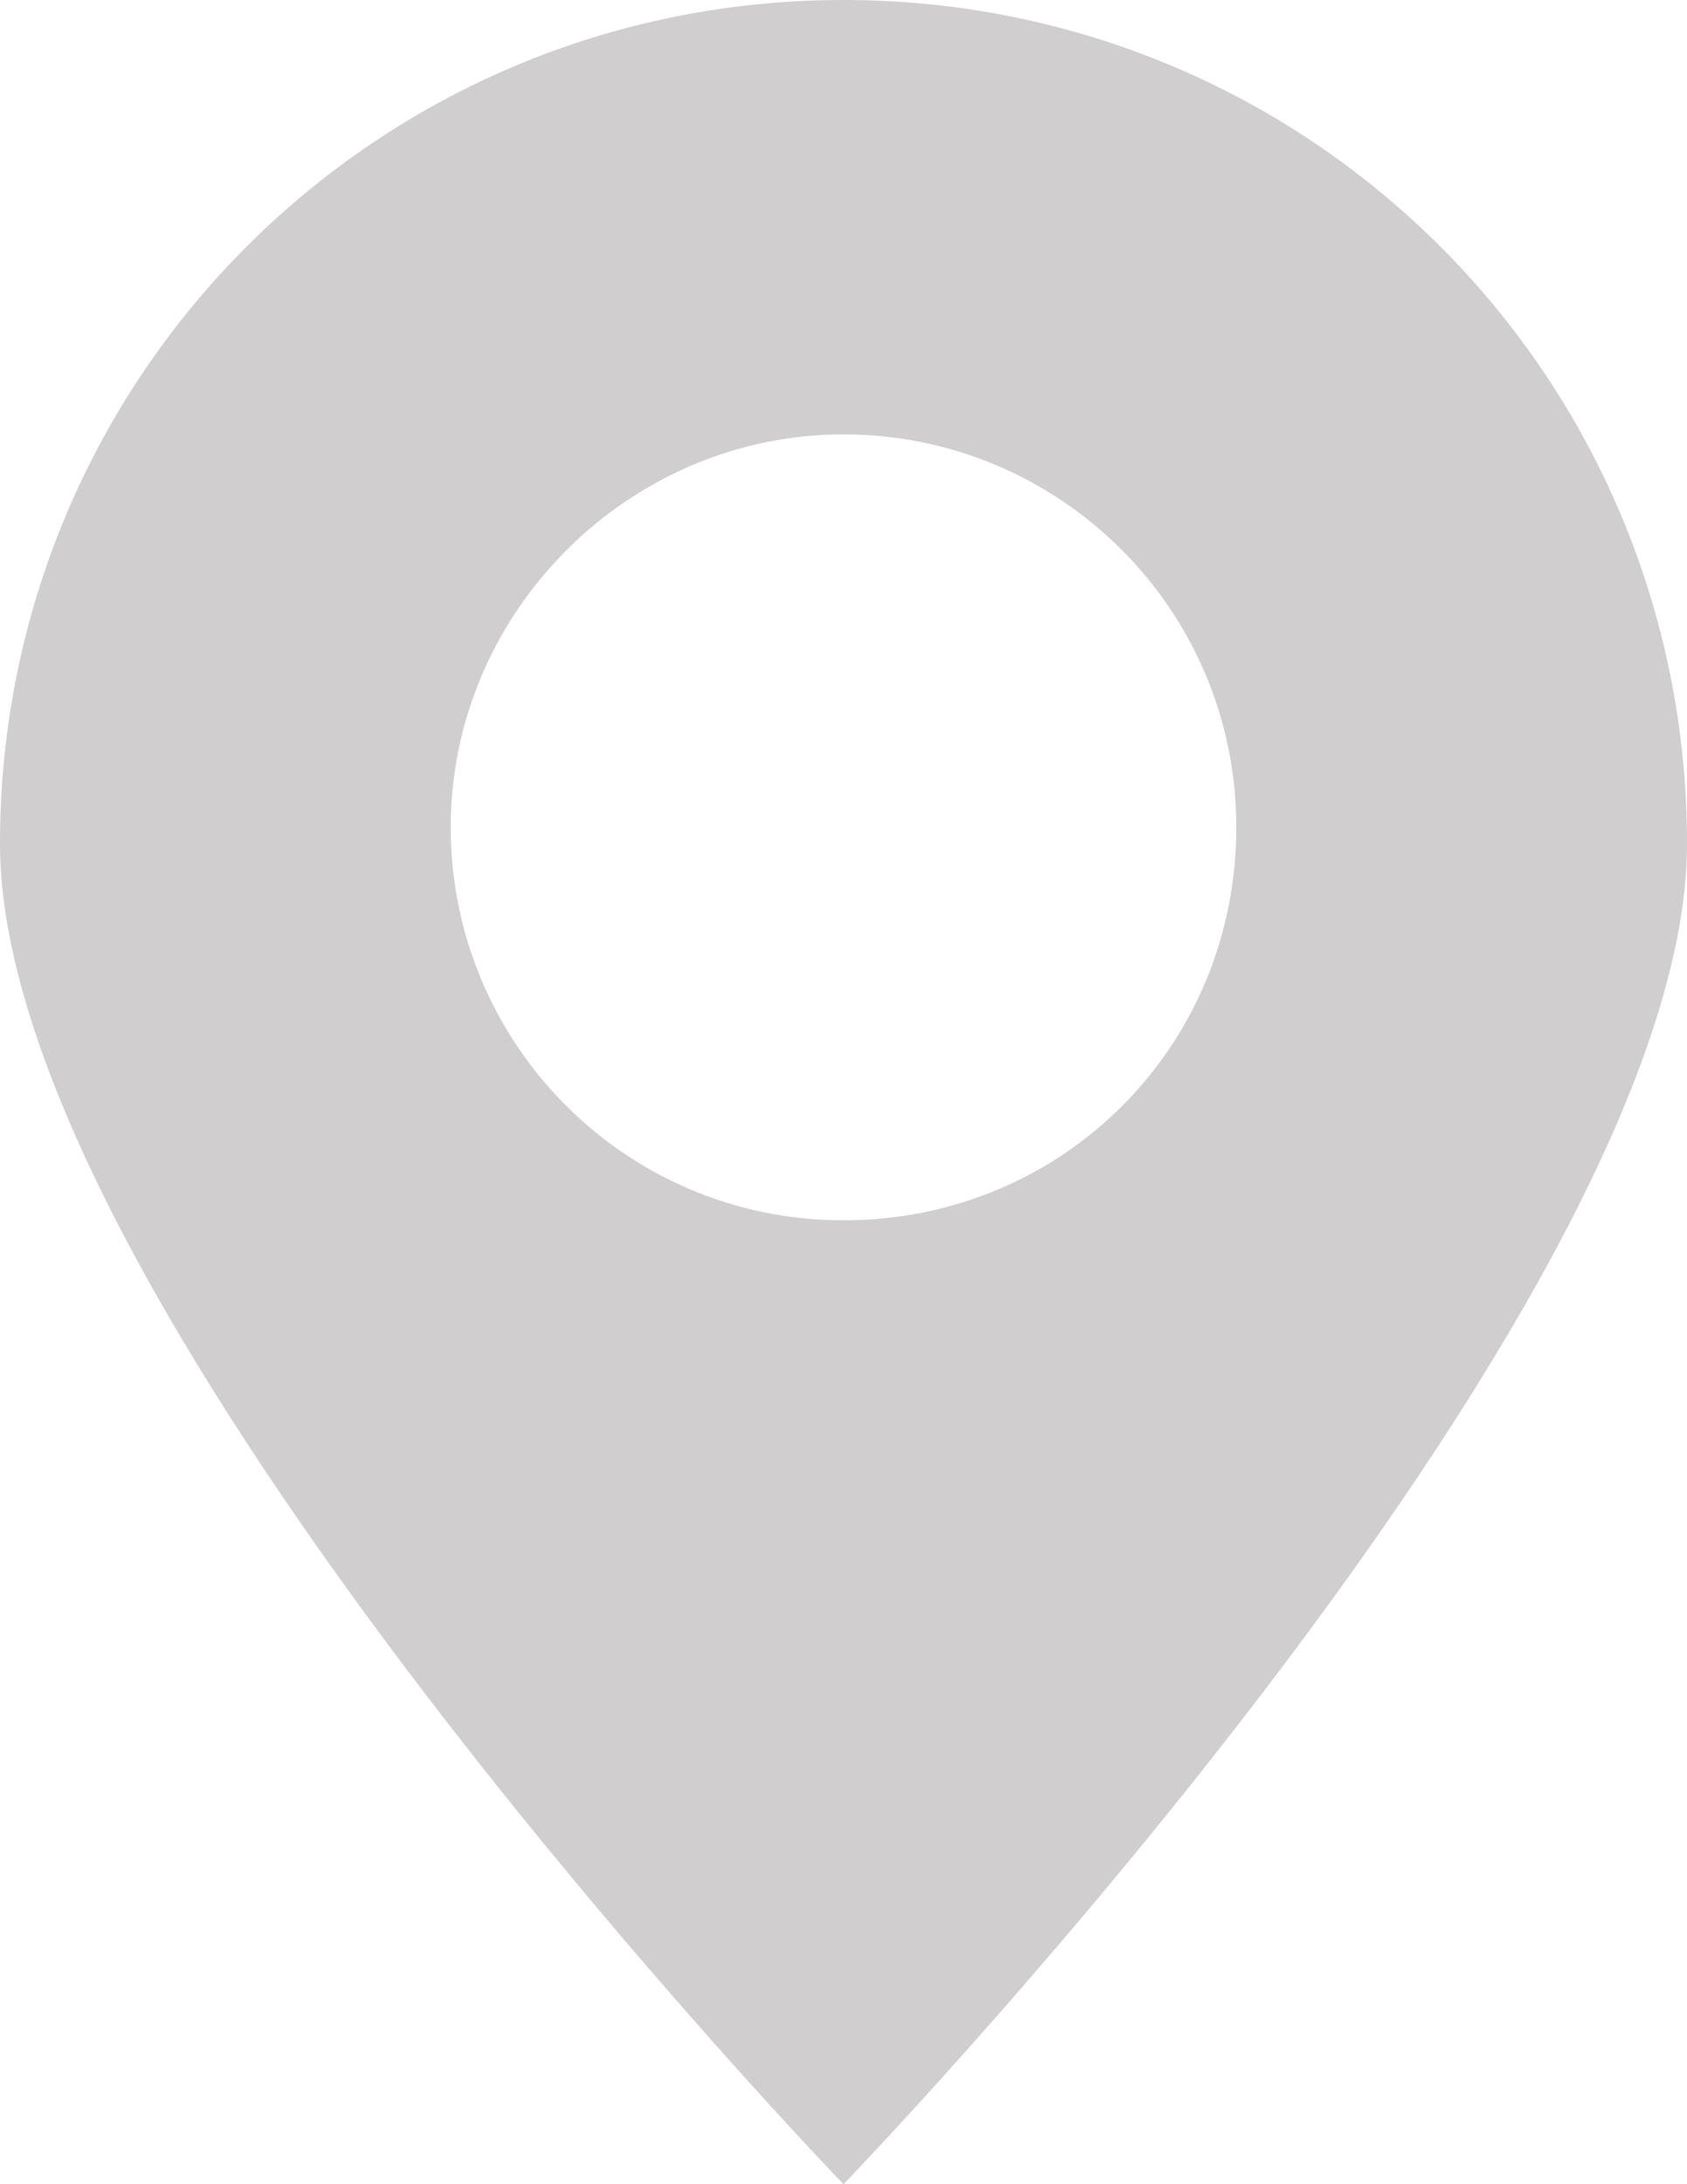
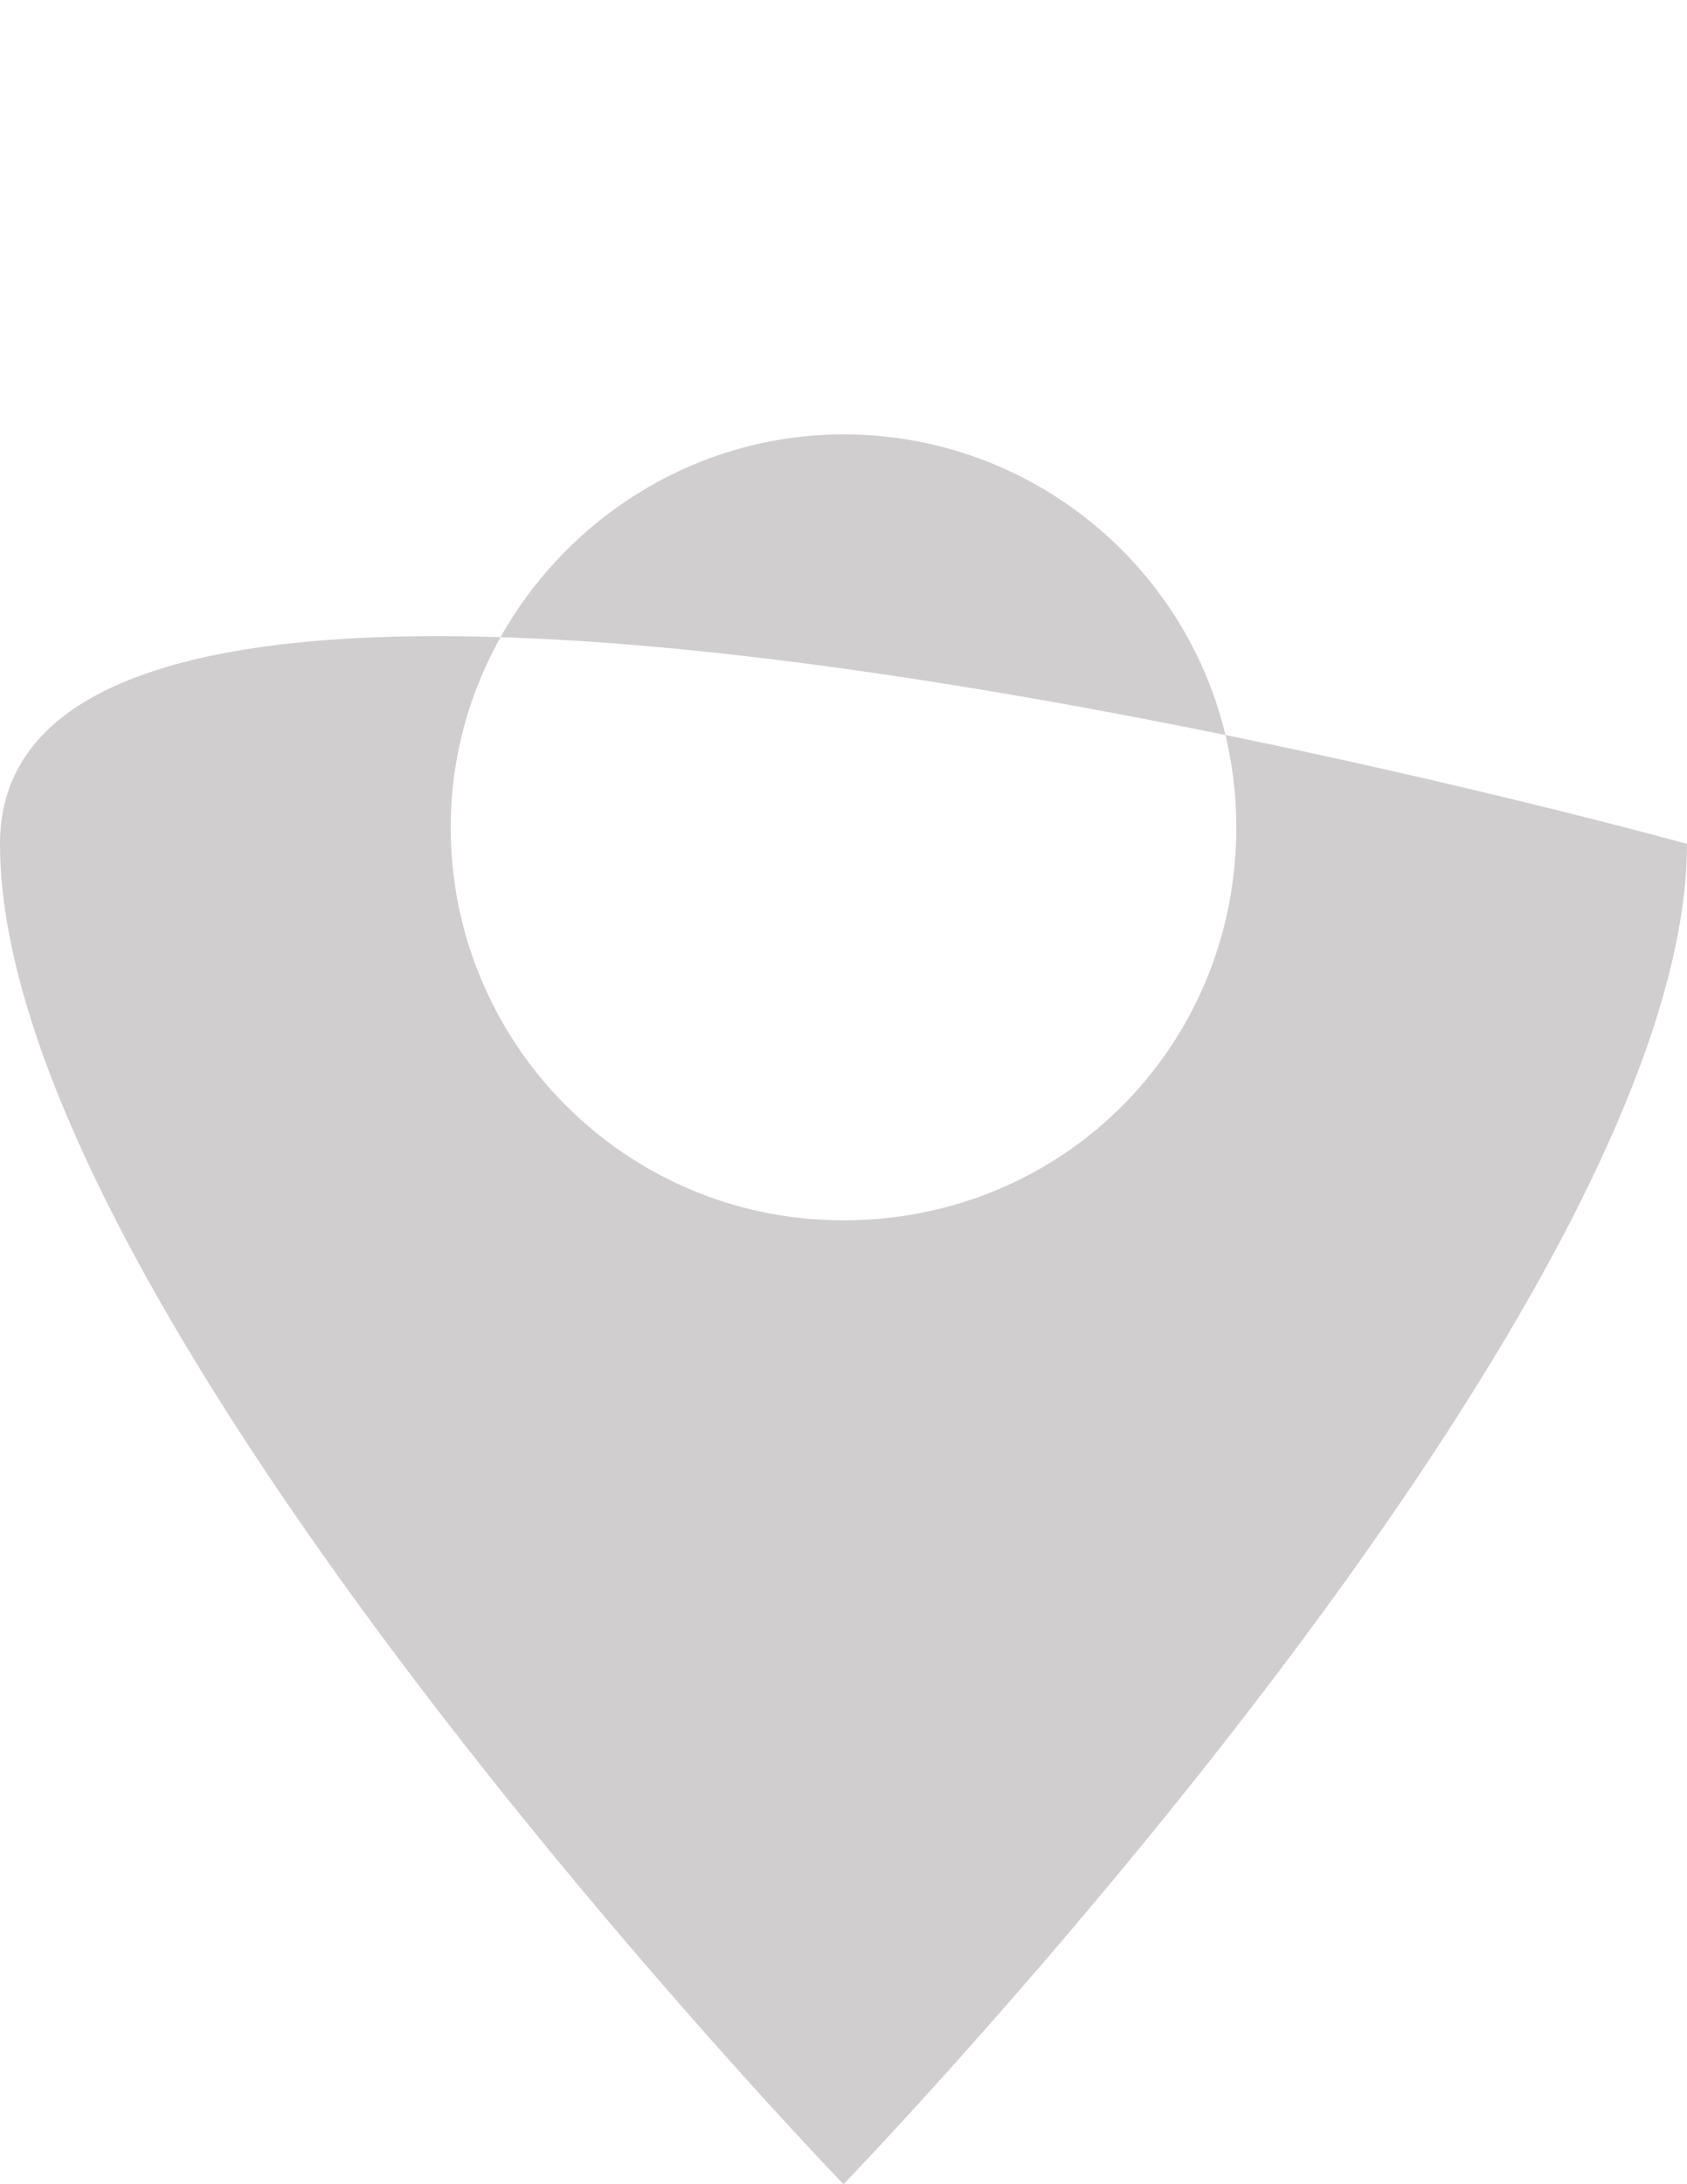
<svg xmlns="http://www.w3.org/2000/svg" id="Layer_1" version="1.1" viewBox="0 0 20.4 26.4">
  <defs>
    <style>
      .st0 {
        fill: #d0cece;
      }
    </style>
  </defs>
-   <path class="st0" d="M20.4,10.2C20.4,4.55,15.85,0,10.2,0S0,4.55,0,10.2s10.2,16.2,10.2,16.2c0,0,10.2-10.55,10.2-16.2ZM5.45,10c0-2.6,2.15-4.75,4.75-4.75s4.75,2.1,4.75,4.75-2.1,4.75-4.75,4.75-4.75-2.15-4.75-4.75Z" />
+   <path class="st0" d="M20.4,10.2S0,4.55,0,10.2s10.2,16.2,10.2,16.2c0,0,10.2-10.55,10.2-16.2ZM5.45,10c0-2.6,2.15-4.75,4.75-4.75s4.75,2.1,4.75,4.75-2.1,4.75-4.75,4.75-4.75-2.15-4.75-4.75Z" />
</svg>